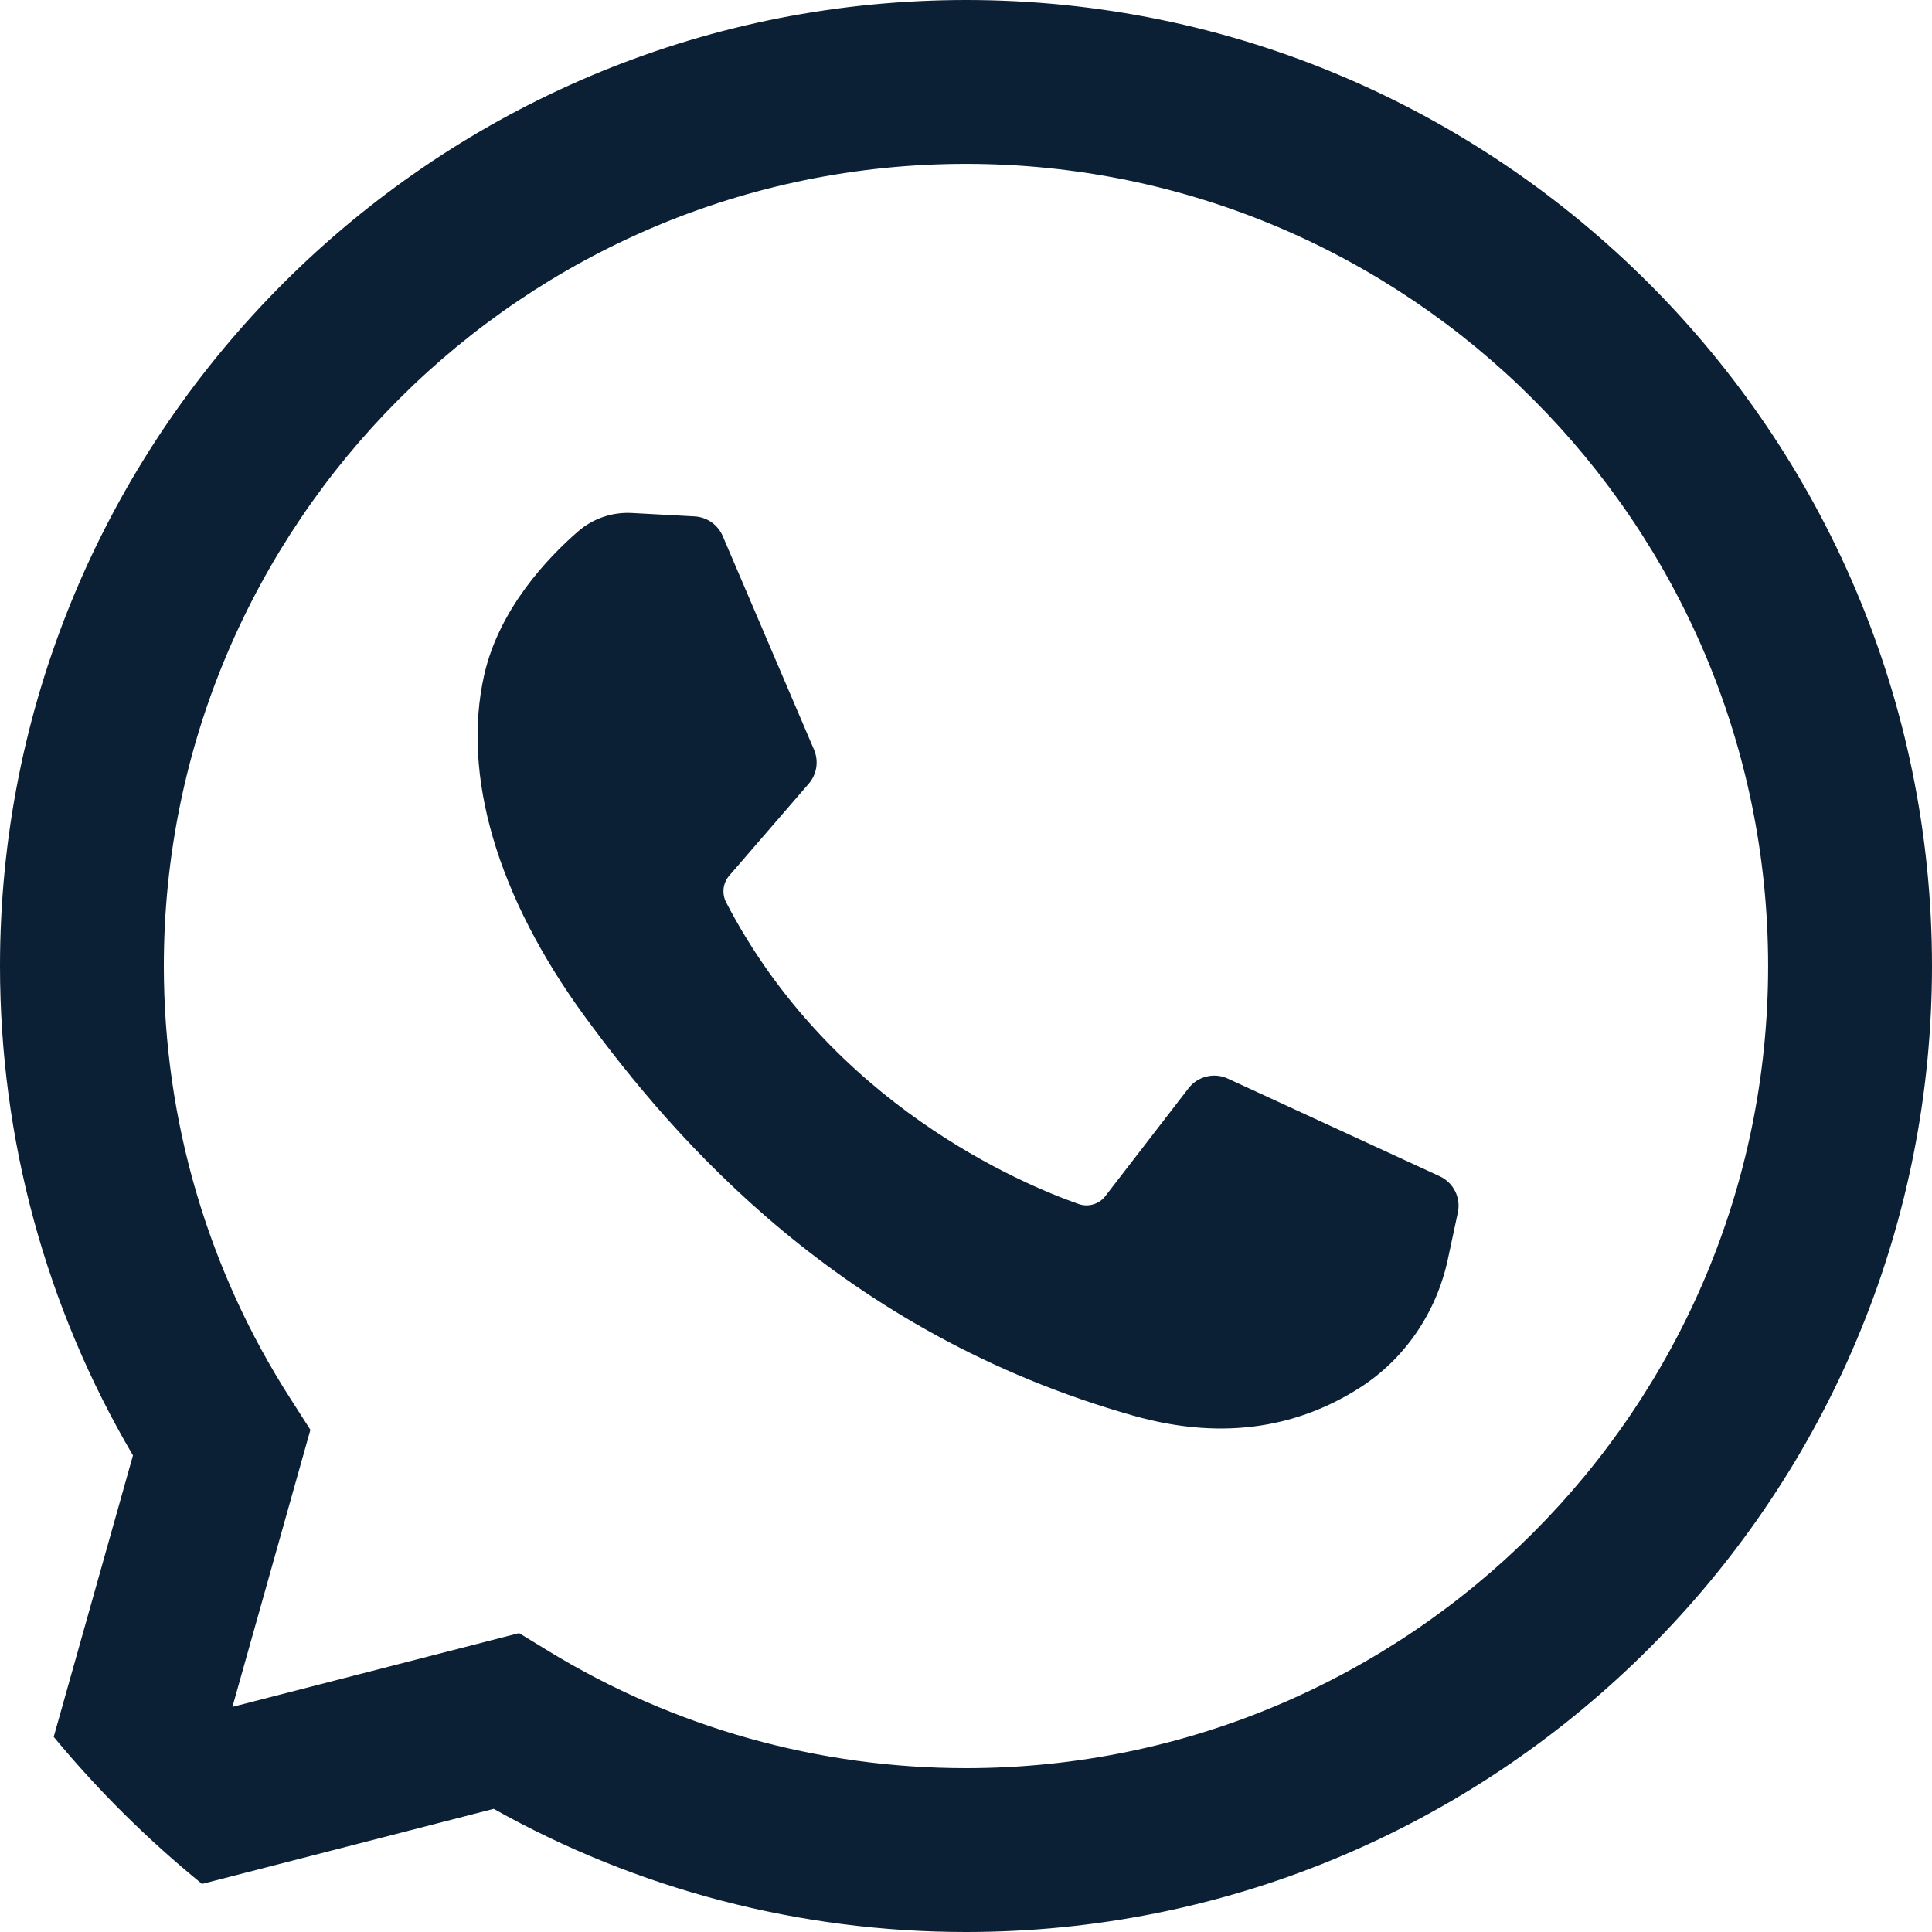
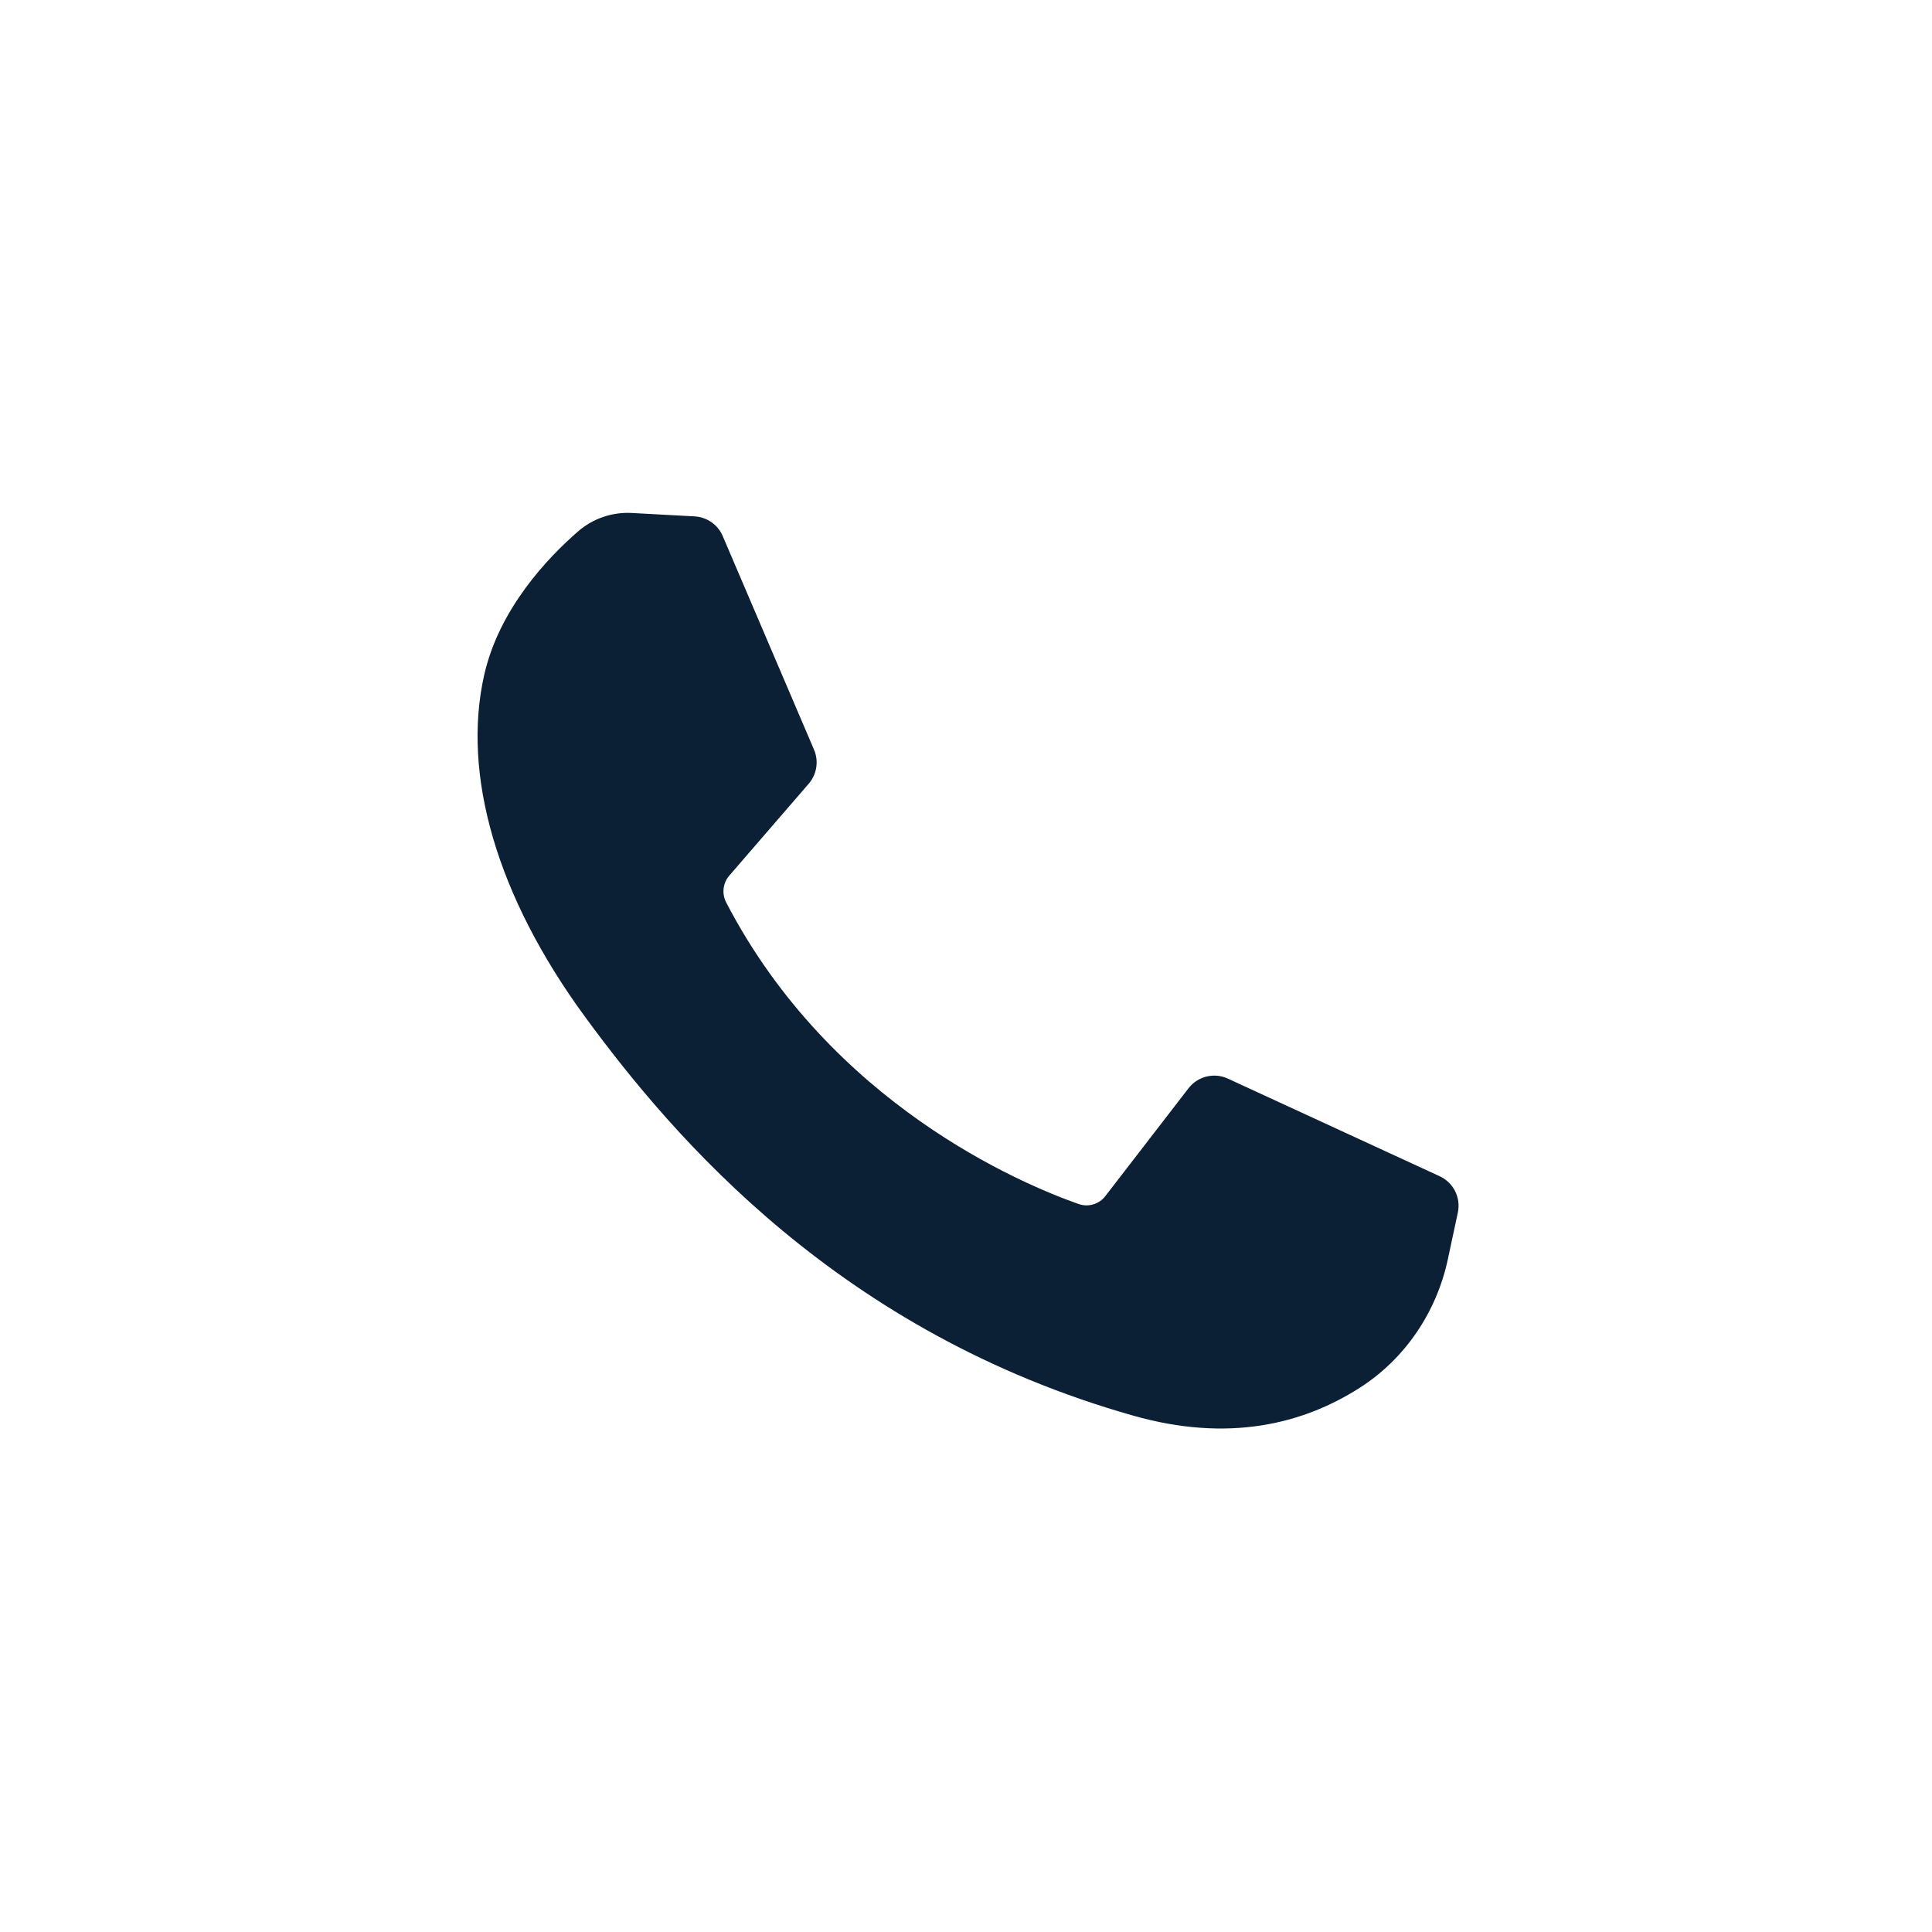
<svg xmlns="http://www.w3.org/2000/svg" width="50" height="50" viewBox="0 0 50 50" fill="none">
-   <path d="M24.999 0C24.597 0 24.196 0.01 23.798 0.029C10.569 0.658 0 11.618 0 25.001C0 29.477 1.186 33.835 3.441 37.666L1.39 44.95C2.541 46.342 3.828 47.617 5.229 48.756L12.777 46.813C16.498 48.901 20.704 50 24.999 50C38.382 50 49.342 39.431 49.971 26.202C49.99 25.804 50 25.403 50 25.001C50 11.215 38.785 0 24.999 0V0ZM24.999 45.76C21.178 45.76 17.443 44.712 14.199 42.732L13.434 42.265L6.015 44.174L8.033 37.004L7.519 36.201C5.374 32.861 4.24 28.989 4.24 25.001C4.24 13.553 13.553 4.241 24.999 4.241C36.446 4.241 45.759 13.553 45.759 25.001C45.759 36.447 36.446 45.76 24.999 45.76Z" fill="#0B1F35" />
  <path d="M17.976 13.364L16.354 13.276C15.845 13.248 15.345 13.418 14.96 13.753C14.174 14.436 12.916 15.756 12.529 17.476C11.954 20.042 12.844 23.183 15.148 26.325C17.451 29.466 21.744 34.492 29.336 36.639C31.782 37.331 33.707 36.864 35.191 35.915C36.367 35.163 37.178 33.955 37.47 32.59L37.729 31.38C37.811 30.996 37.616 30.606 37.259 30.441L31.776 27.914C31.421 27.75 30.999 27.854 30.759 28.164L28.607 30.954C28.445 31.165 28.166 31.248 27.915 31.16C26.441 30.642 21.504 28.574 18.794 23.356C18.677 23.13 18.706 22.855 18.873 22.662L20.93 20.282C21.14 20.039 21.193 19.697 21.067 19.402L18.704 13.873C18.578 13.579 18.296 13.382 17.976 13.364V13.364Z" fill="#0B1F35" />
</svg>